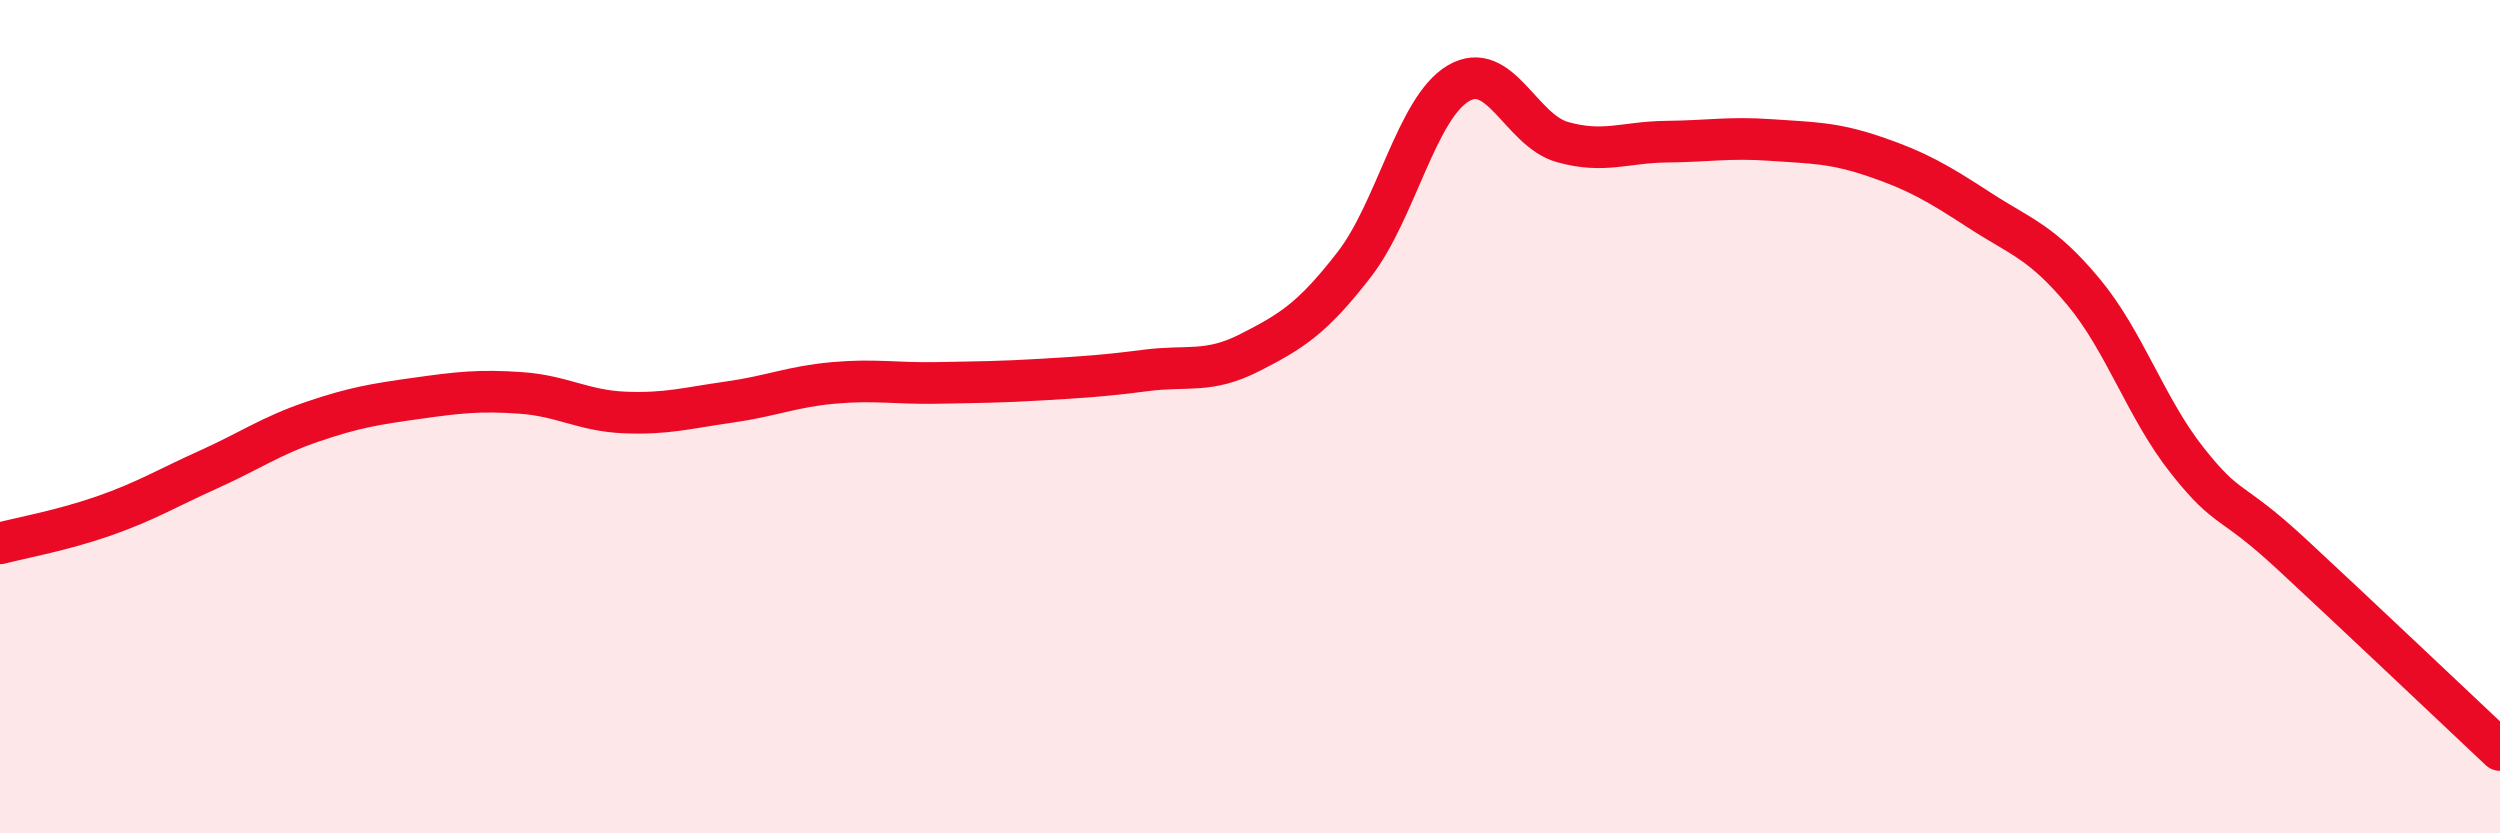
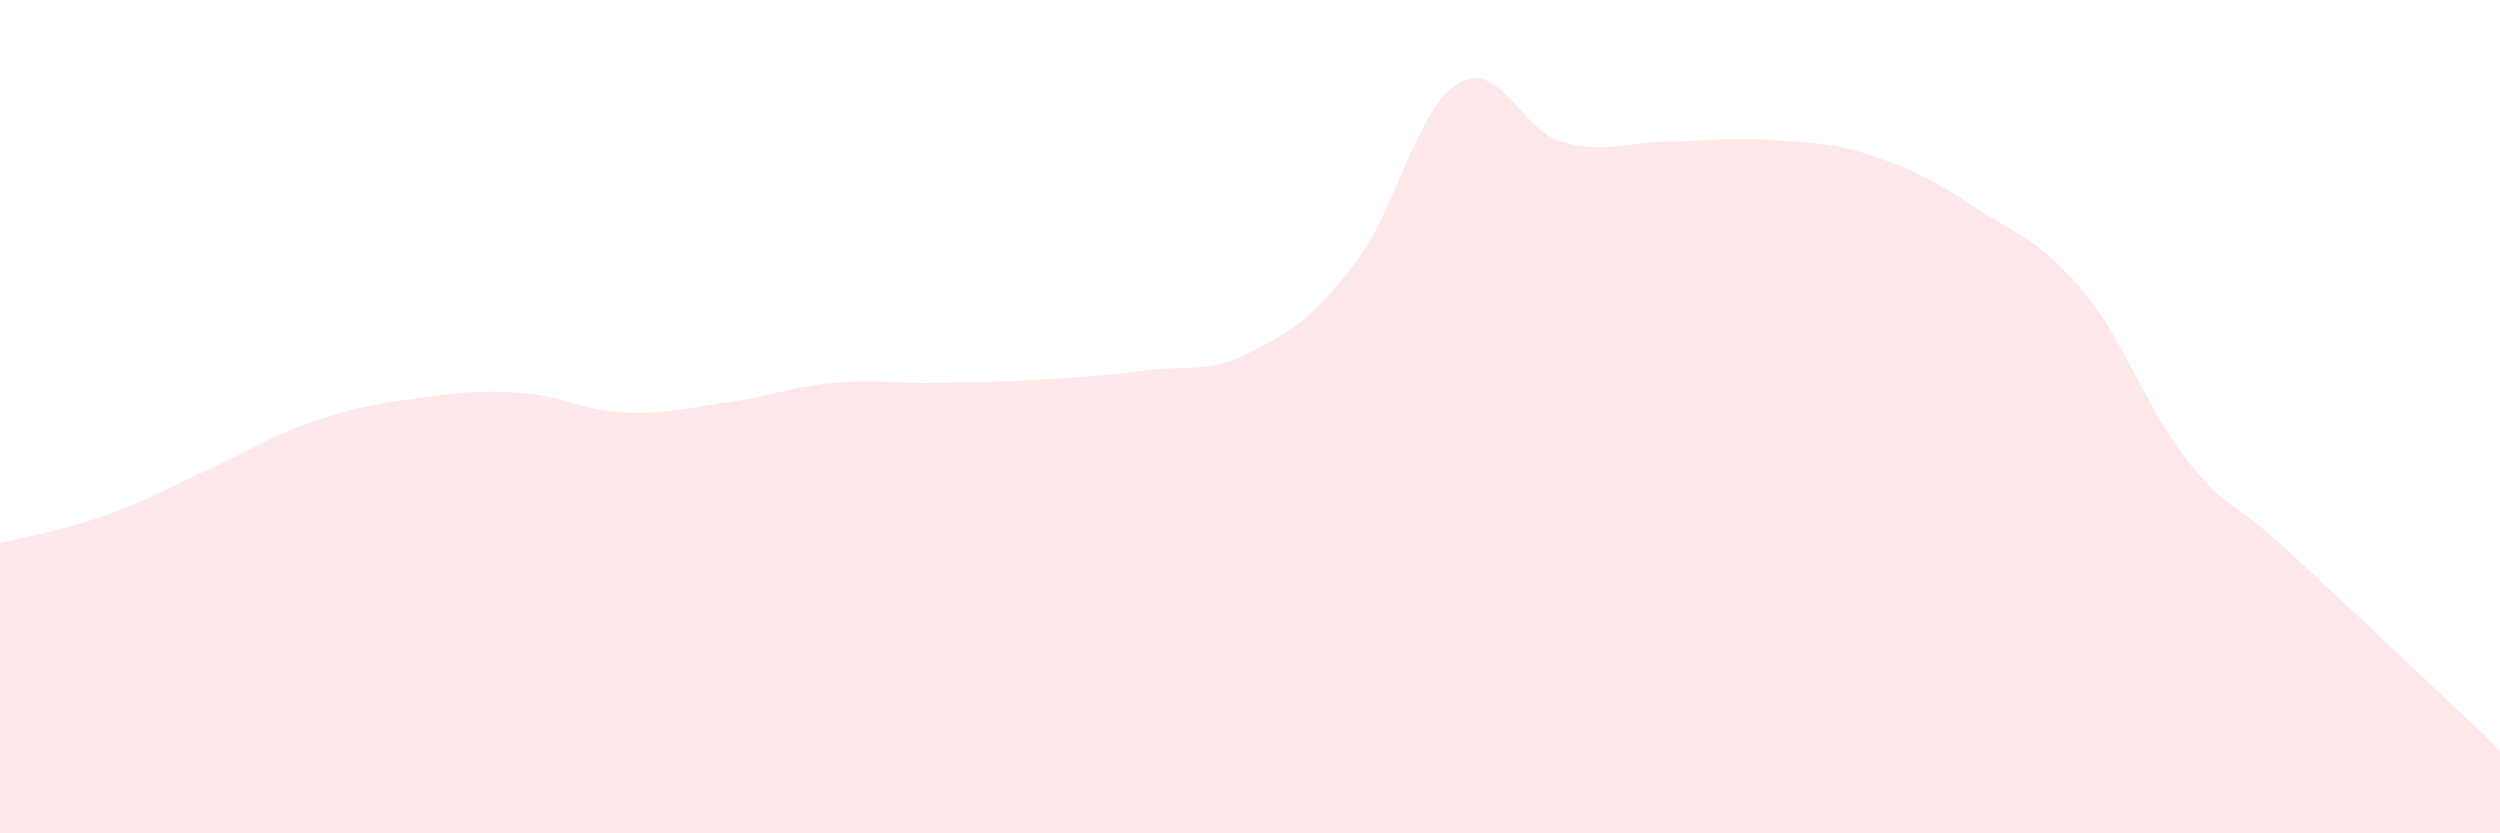
<svg xmlns="http://www.w3.org/2000/svg" width="60" height="20" viewBox="0 0 60 20">
  <path d="M 0,13.04 C 0.5,12.91 1.5,12.73 2.5,12.38 C 3.5,12.03 4,11.72 5,11.27 C 6,10.82 6.5,10.46 7.5,10.12 C 8.5,9.78 9,9.7 10,9.56 C 11,9.42 11.5,9.36 12.5,9.43 C 13.5,9.5 14,9.86 15,9.9 C 16,9.94 16.5,9.79 17.5,9.65 C 18.5,9.51 19,9.28 20,9.19 C 21,9.1 21.5,9.21 22.5,9.19 C 23.5,9.17 24,9.17 25,9.11 C 26,9.05 26.5,9.02 27.5,8.89 C 28.5,8.76 29,8.97 30,8.46 C 31,7.95 31.5,7.64 32.5,6.35 C 33.5,5.06 34,2.59 35,2 C 36,1.41 36.5,3.13 37.5,3.41 C 38.5,3.69 39,3.41 40,3.4 C 41,3.39 41.5,3.29 42.5,3.36 C 43.5,3.43 44,3.42 45,3.76 C 46,4.1 46.5,4.39 47.5,5.04 C 48.5,5.69 49,5.8 50,7 C 51,8.2 51.5,9.8 52.5,11.06 C 53.5,12.32 53.5,11.91 55,13.3 C 56.5,14.69 59,17.06 60,18L60 20L0 20Z" fill="#EB0A25" opacity="0.1" stroke-linecap="round" stroke-linejoin="round" />
-   <path d="M 0,13.04 C 0.5,12.91 1.5,12.73 2.5,12.38 C 3.5,12.03 4,11.72 5,11.27 C 6,10.82 6.5,10.46 7.5,10.12 C 8.5,9.78 9,9.7 10,9.56 C 11,9.42 11.5,9.36 12.5,9.43 C 13.5,9.5 14,9.86 15,9.9 C 16,9.94 16.5,9.79 17.5,9.65 C 18.5,9.51 19,9.28 20,9.19 C 21,9.1 21.5,9.21 22.5,9.19 C 23.5,9.17 24,9.17 25,9.11 C 26,9.05 26.5,9.02 27.5,8.89 C 28.5,8.76 29,8.97 30,8.46 C 31,7.95 31.5,7.64 32.5,6.35 C 33.5,5.06 34,2.59 35,2 C 36,1.41 36.5,3.13 37.5,3.41 C 38.5,3.69 39,3.41 40,3.4 C 41,3.39 41.5,3.29 42.5,3.36 C 43.5,3.43 44,3.42 45,3.76 C 46,4.1 46.5,4.39 47.5,5.04 C 48.5,5.69 49,5.8 50,7 C 51,8.2 51.5,9.8 52.5,11.06 C 53.5,12.32 53.5,11.91 55,13.3 C 56.5,14.69 59,17.06 60,18" stroke="#EB0A25" stroke-width="1" fill="none" stroke-linecap="round" stroke-linejoin="round" />
</svg>